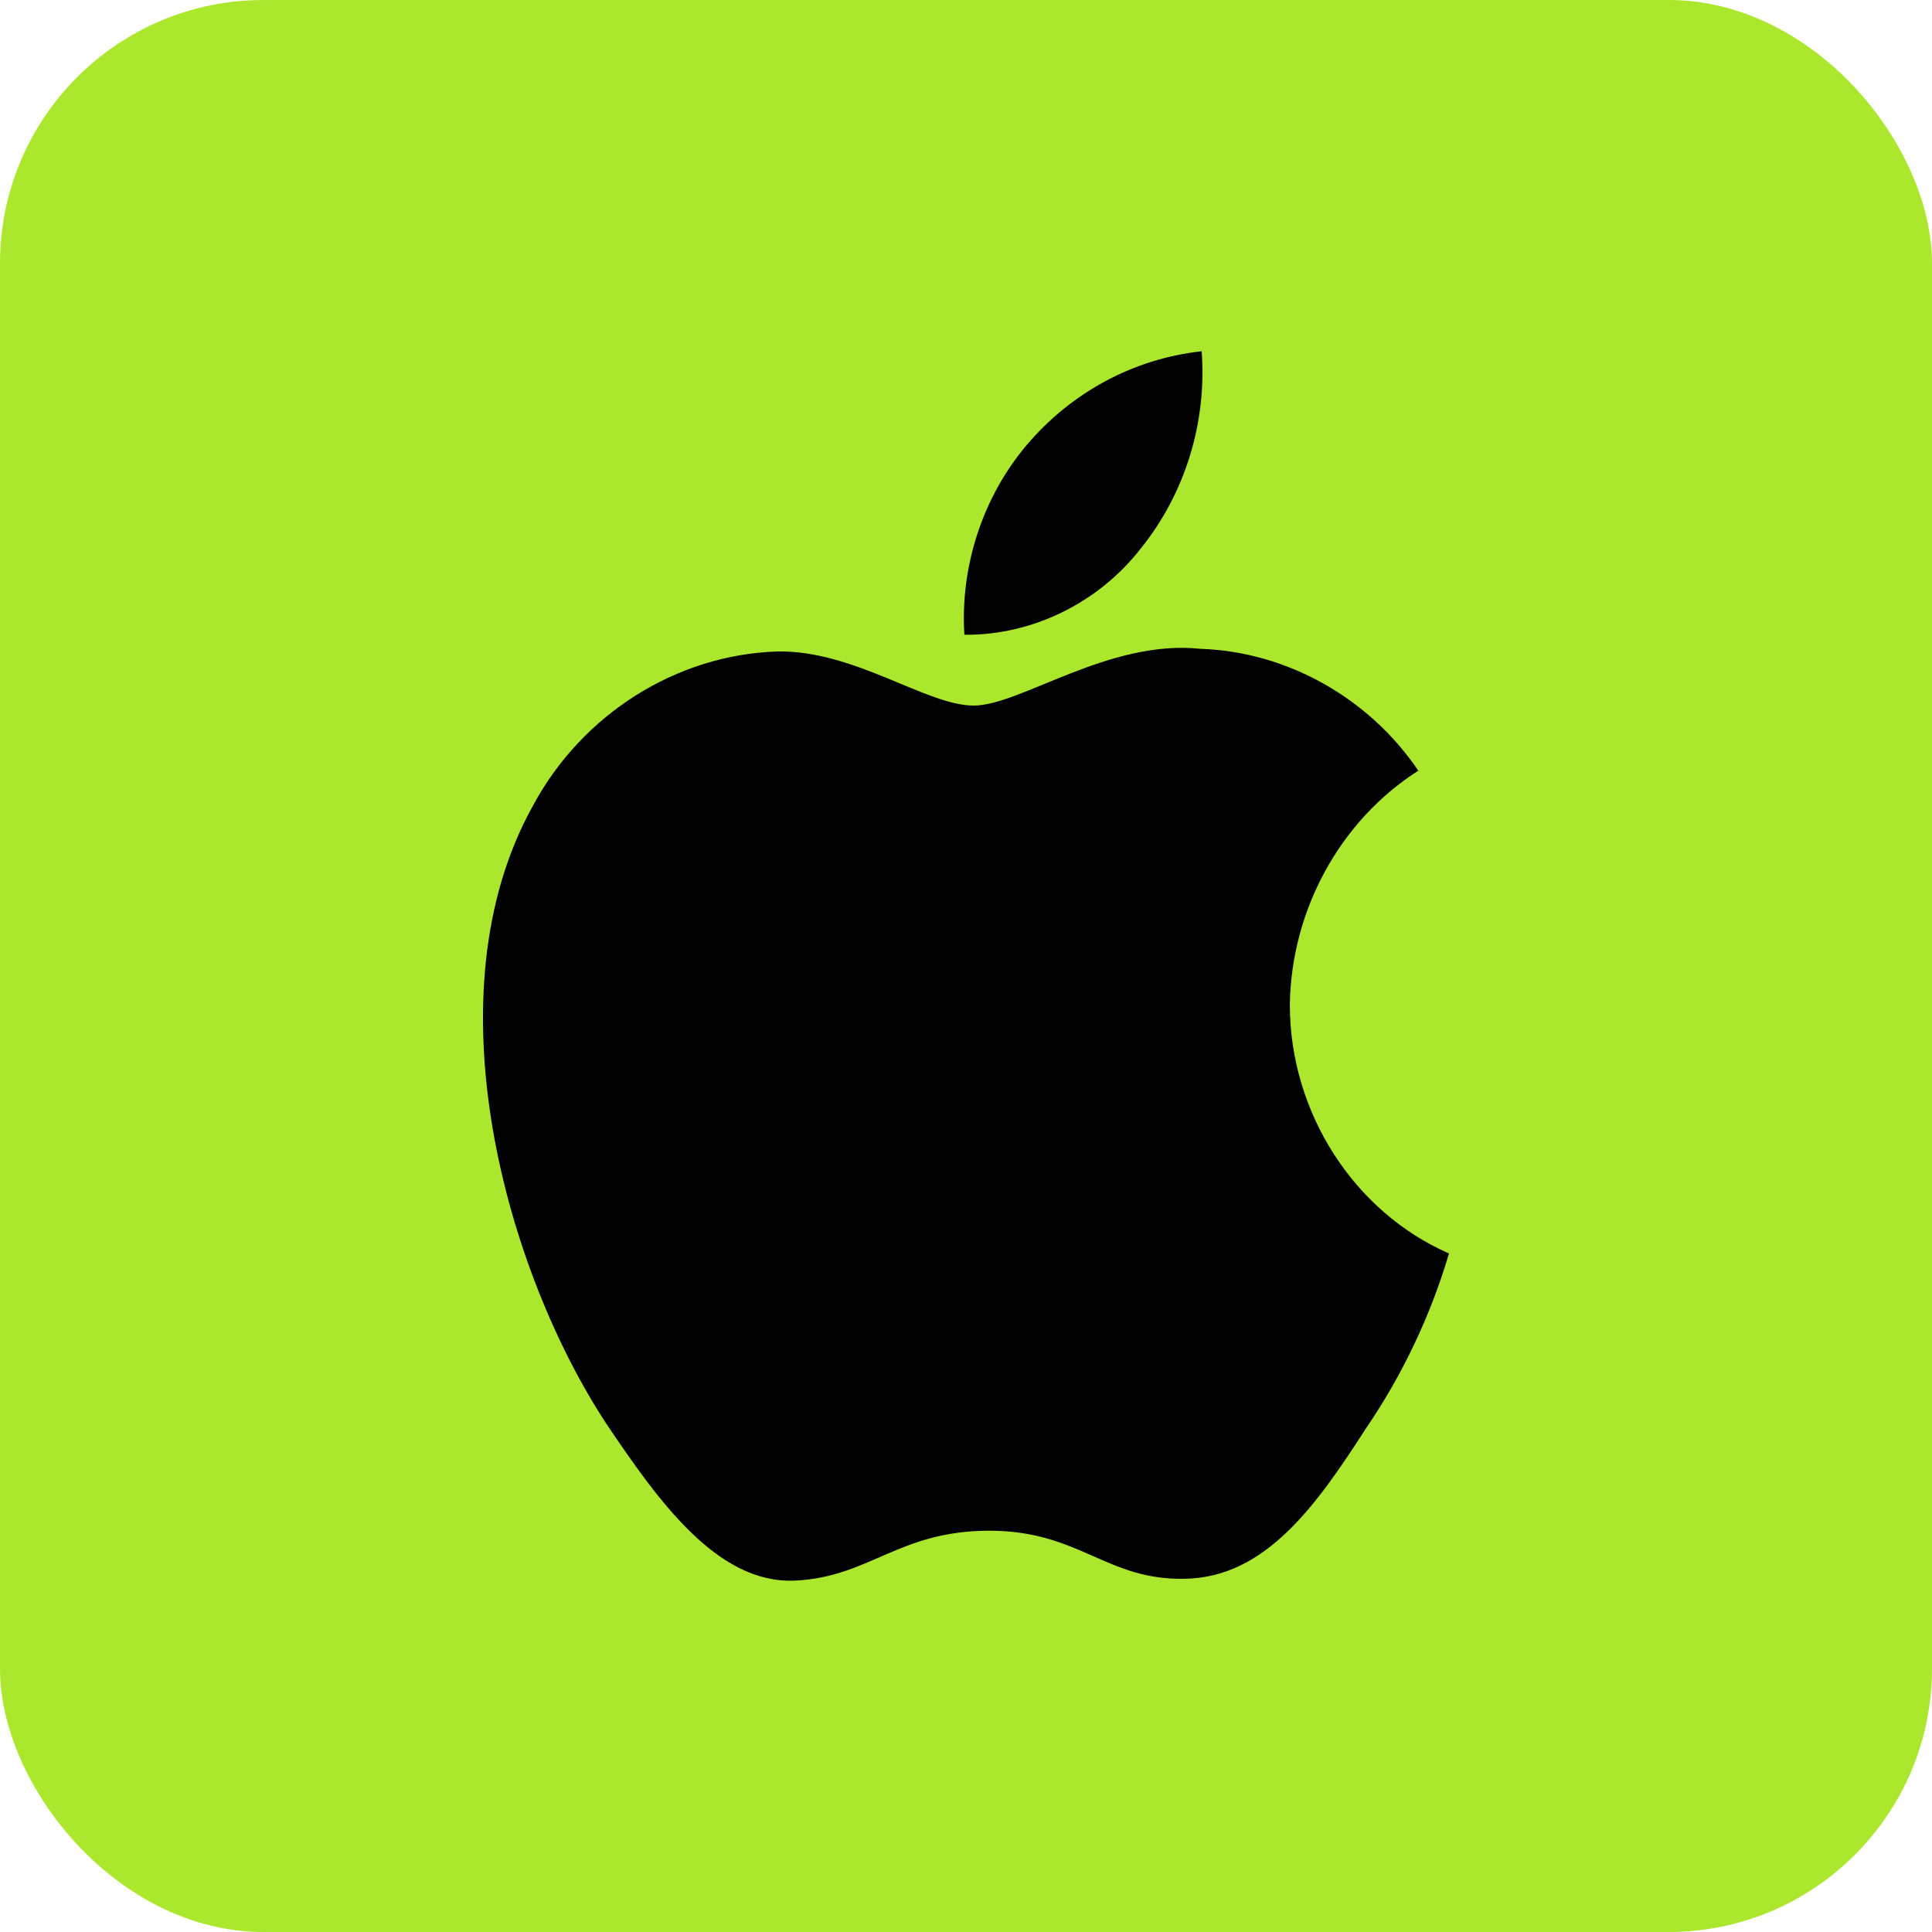
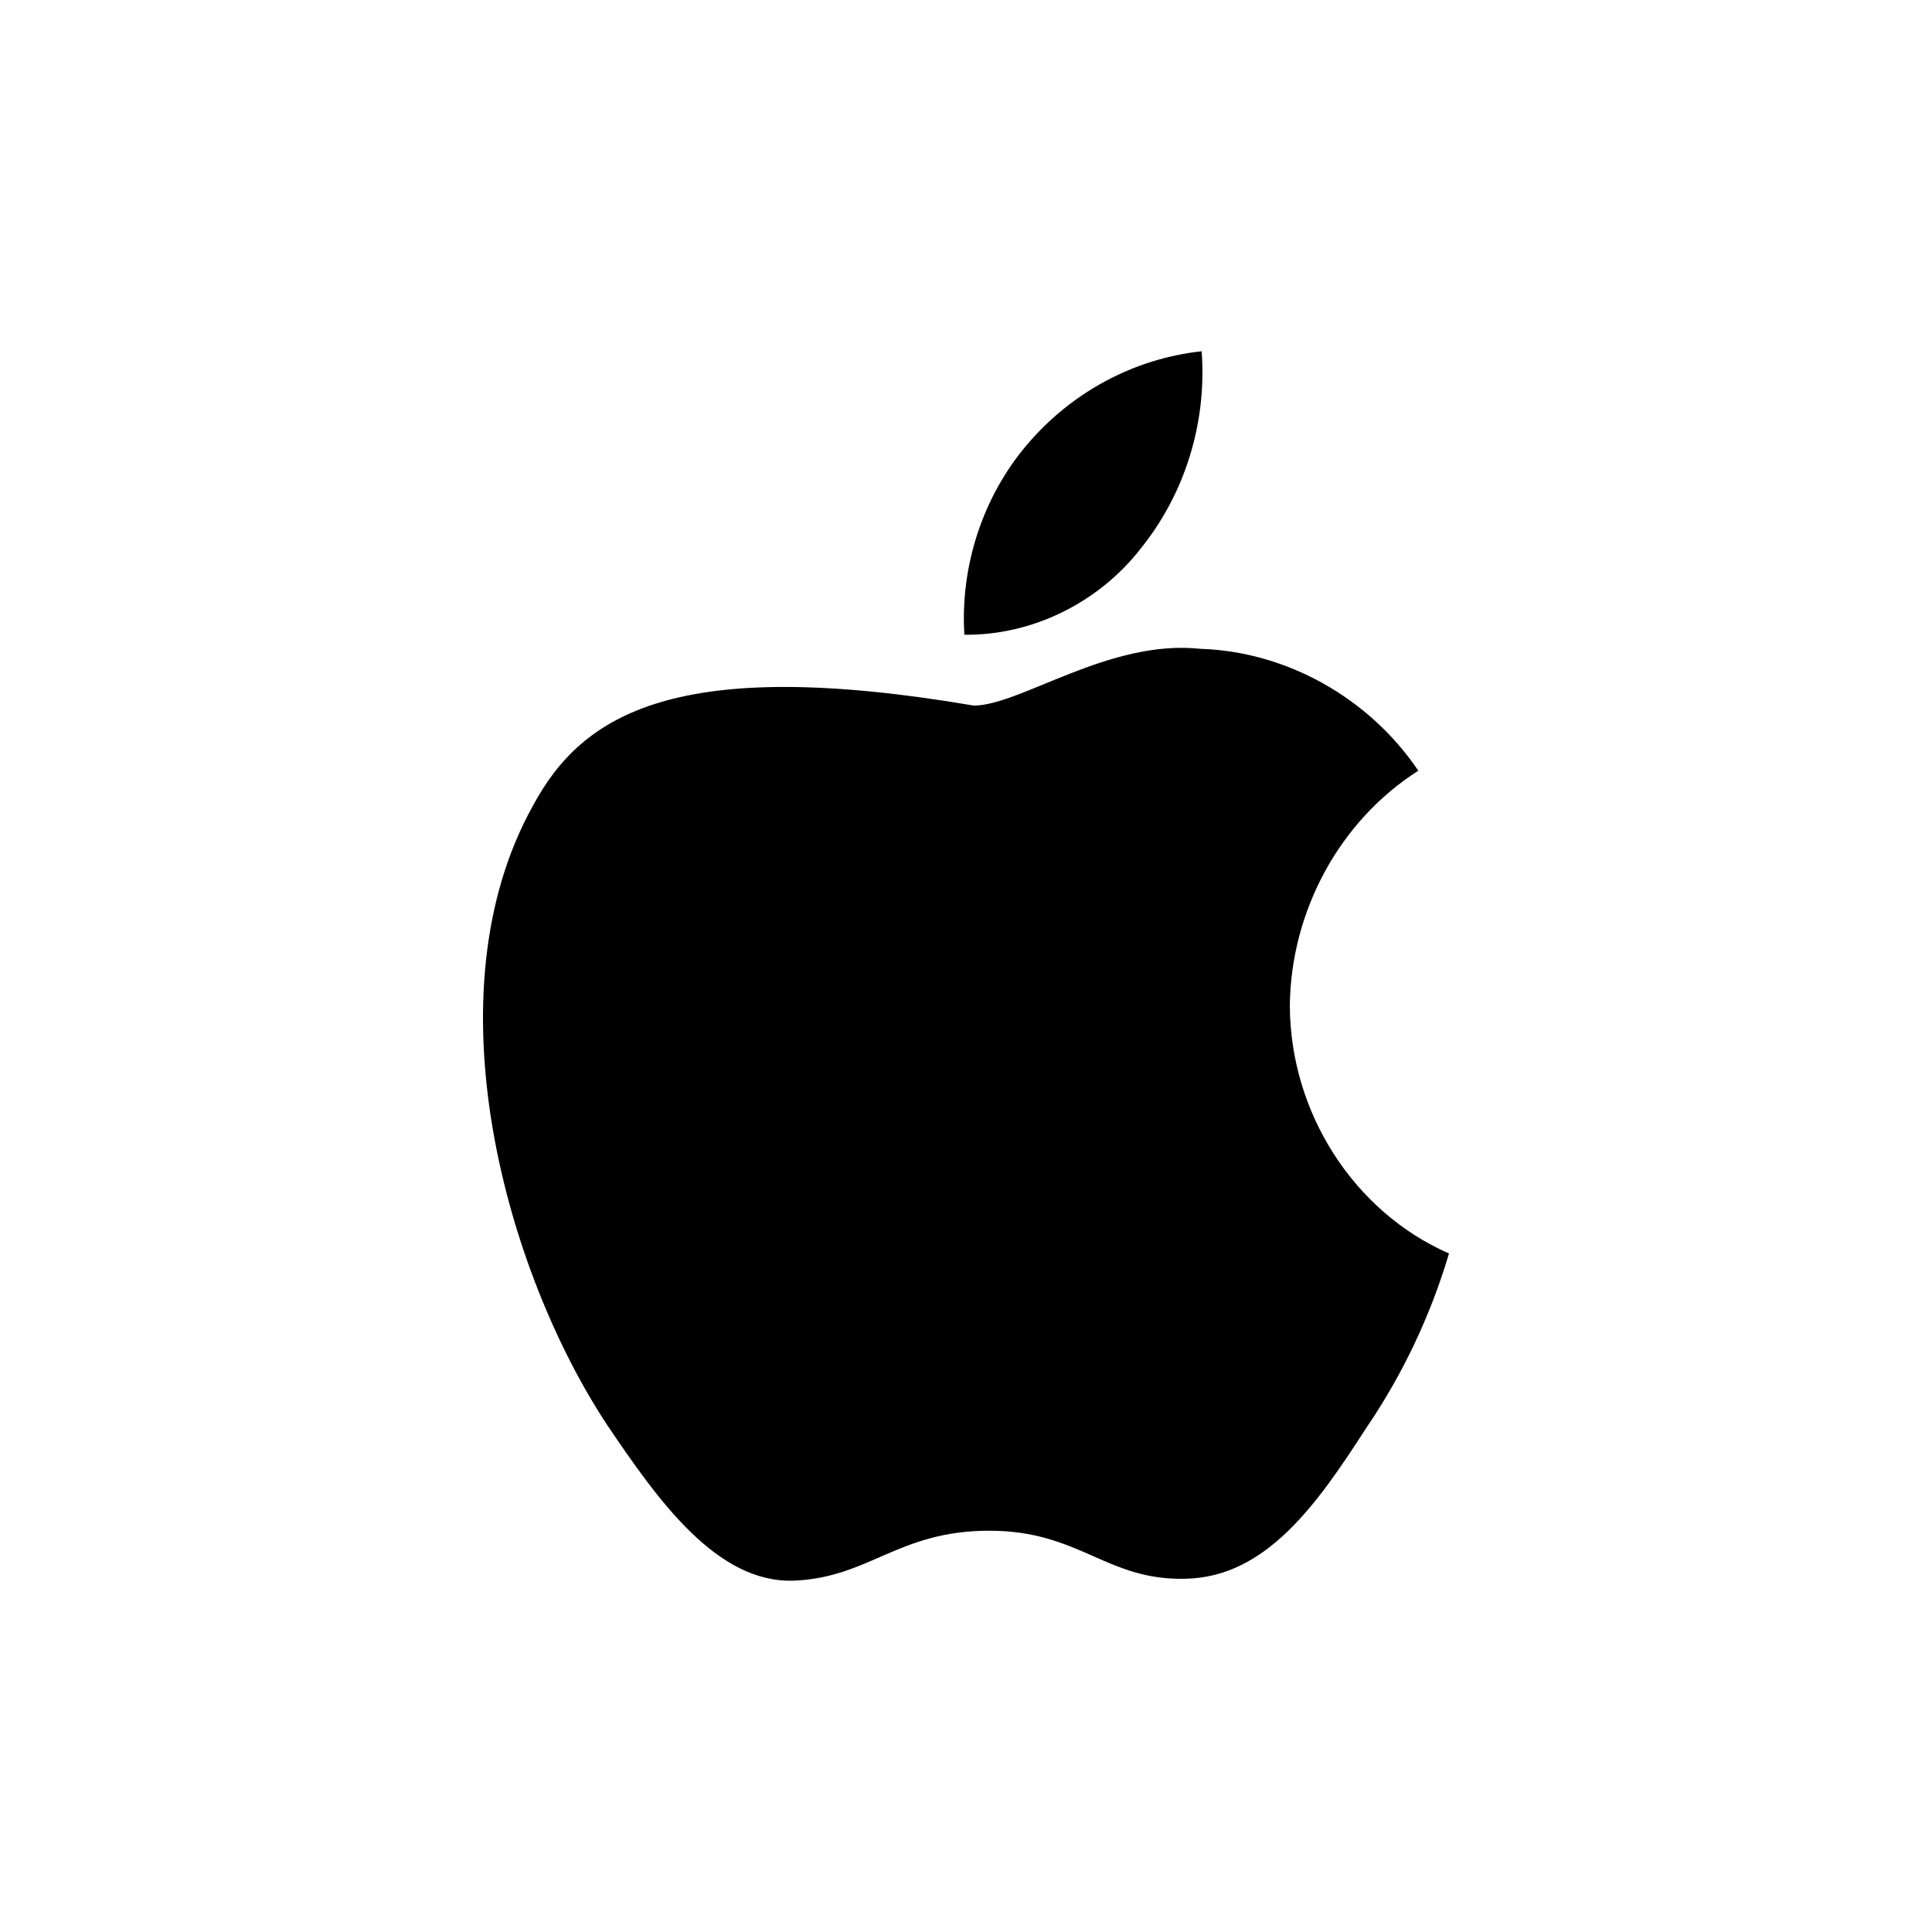
<svg xmlns="http://www.w3.org/2000/svg" width="44" height="44" viewBox="0 0 44 44" fill="none">
-   <rect width="44" height="44" rx="6" fill="#ABE72C" />
-   <path d="M29.375 22.89C29.402 20.729 30.523 18.684 32.301 17.552C31.179 15.892 29.3 14.84 27.345 14.777C25.26 14.55 23.238 16.069 22.176 16.069C21.093 16.069 19.457 14.8 17.695 14.837C15.398 14.914 13.258 16.266 12.14 18.345C9.739 22.65 11.53 28.978 13.831 32.458C14.982 34.162 16.327 36.066 18.087 35.998C19.809 35.924 20.453 34.861 22.532 34.861C24.592 34.861 25.195 35.998 26.991 35.955C28.839 35.924 30.004 34.244 31.114 32.523C31.942 31.309 32.578 29.967 33 28.547C30.828 27.596 29.378 25.332 29.375 22.89Z" fill="black" />
+   <path d="M29.375 22.89C29.402 20.729 30.523 18.684 32.301 17.552C31.179 15.892 29.3 14.84 27.345 14.777C25.26 14.55 23.238 16.069 22.176 16.069C15.398 14.914 13.258 16.266 12.14 18.345C9.739 22.65 11.53 28.978 13.831 32.458C14.982 34.162 16.327 36.066 18.087 35.998C19.809 35.924 20.453 34.861 22.532 34.861C24.592 34.861 25.195 35.998 26.991 35.955C28.839 35.924 30.004 34.244 31.114 32.523C31.942 31.309 32.578 29.967 33 28.547C30.828 27.596 29.378 25.332 29.375 22.89Z" fill="black" />
  <path d="M25.983 12.488C26.991 11.236 27.487 9.626 27.367 8C25.827 8.167 24.405 8.929 23.384 10.134C22.385 11.311 21.865 12.893 21.963 14.456C23.504 14.473 25.018 13.731 25.983 12.488Z" fill="black" />
</svg>